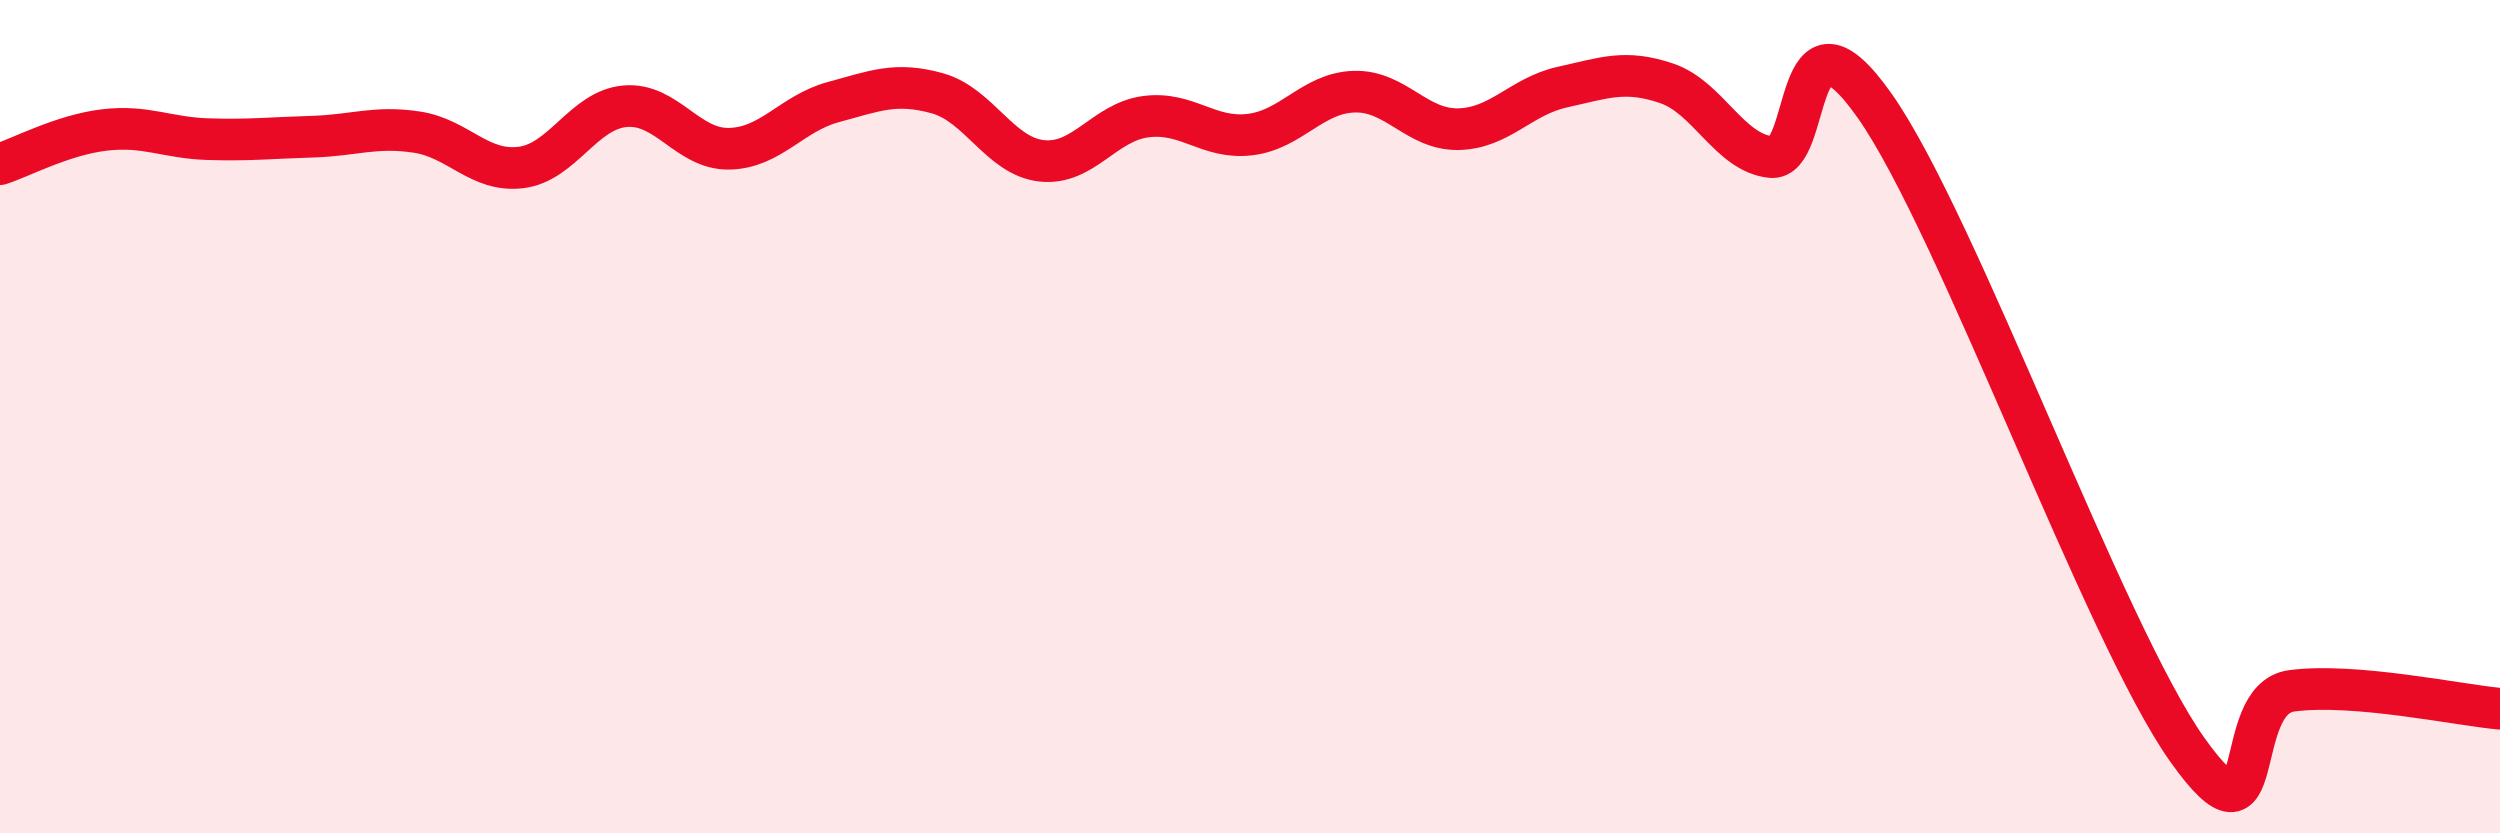
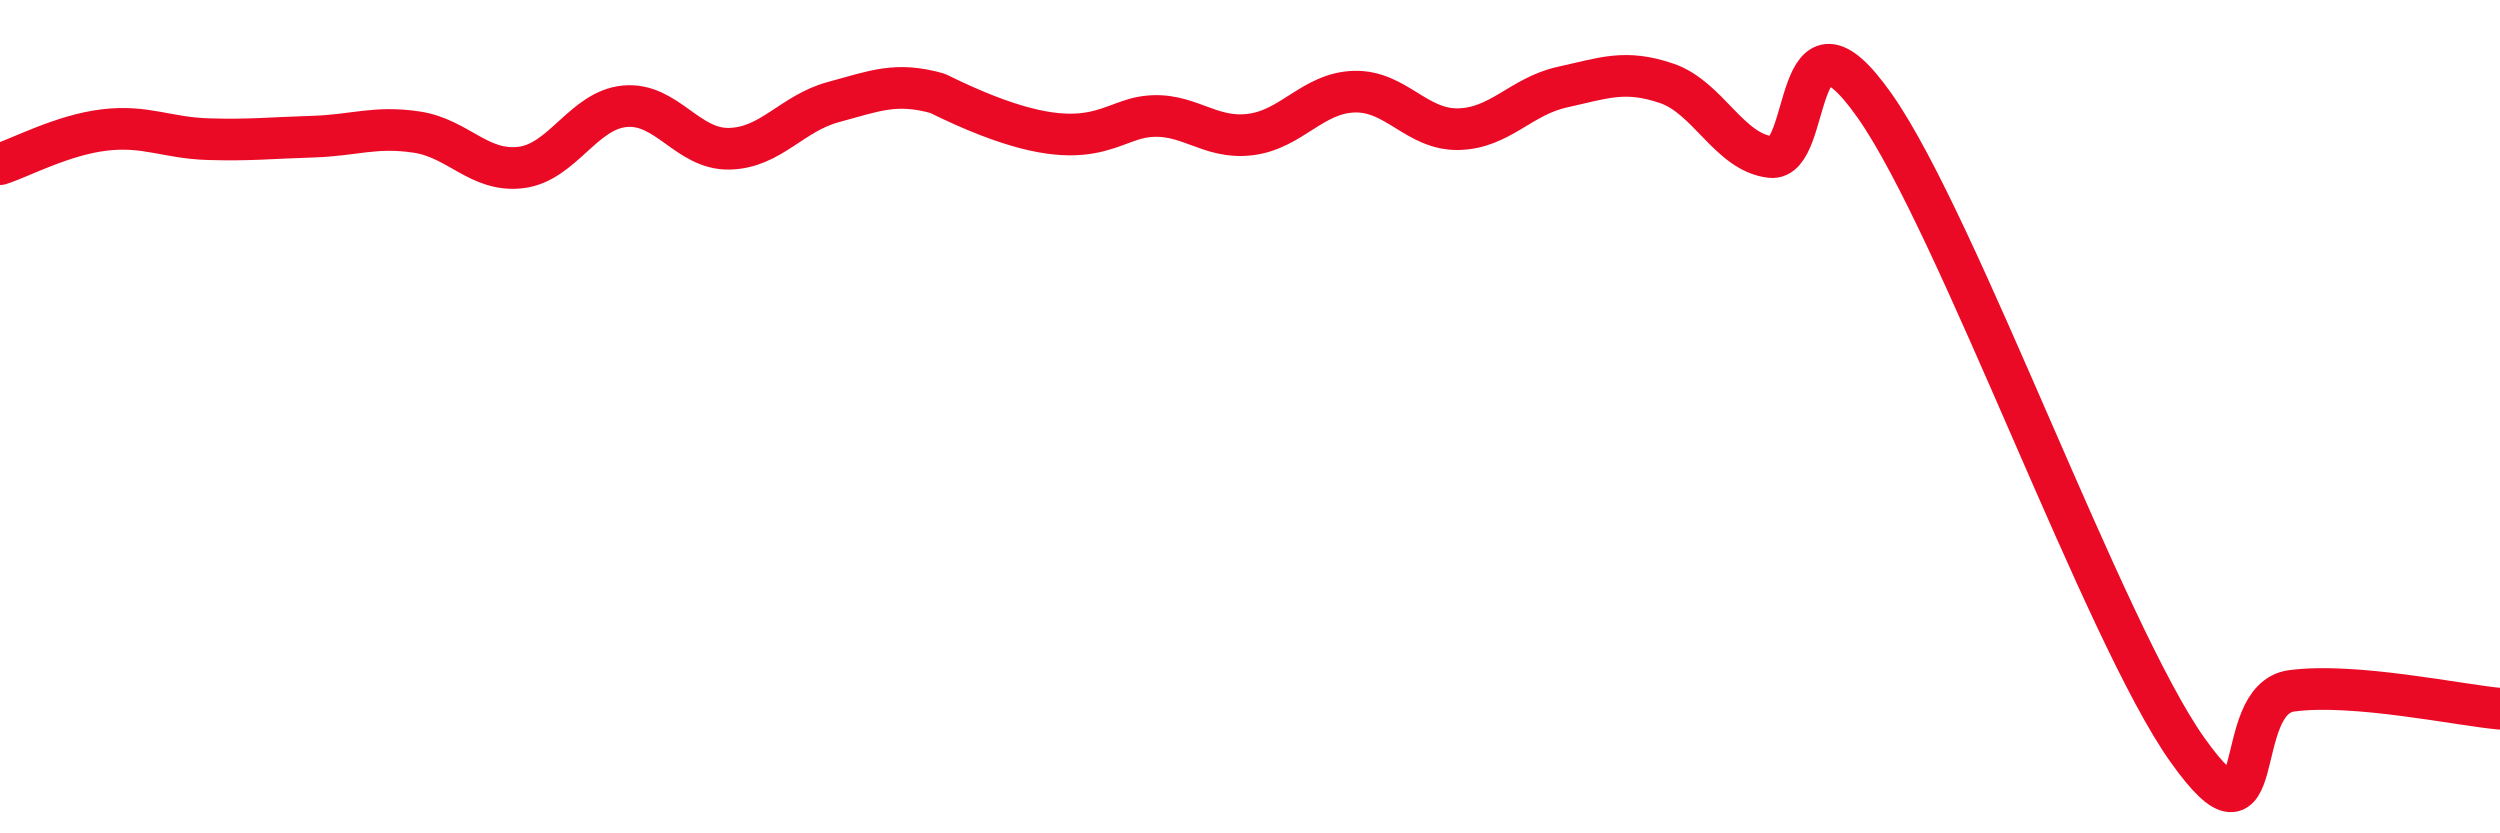
<svg xmlns="http://www.w3.org/2000/svg" width="60" height="20" viewBox="0 0 60 20">
-   <path d="M 0,3.94 C 0.5,3.78 1.5,3.24 2.5,3.12 C 3.5,3 4,3.31 5,3.34 C 6,3.37 6.5,3.31 7.5,3.28 C 8.5,3.25 9,3.02 10,3.17 C 11,3.32 11.5,4.14 12.5,4.02 C 13.5,3.9 14,2.64 15,2.55 C 16,2.46 16.5,3.59 17.5,3.57 C 18.5,3.55 19,2.72 20,2.45 C 21,2.18 21.5,1.96 22.5,2.24 C 23.5,2.52 24,3.75 25,3.86 C 26,3.97 26.5,2.93 27.5,2.8 C 28.5,2.67 29,3.35 30,3.23 C 31,3.11 31.5,2.23 32.5,2.2 C 33.5,2.17 34,3.12 35,3.1 C 36,3.08 36.5,2.31 37.5,2.09 C 38.5,1.87 39,1.66 40,2 C 41,2.34 41.5,3.66 42.5,3.77 C 43.5,3.88 43,-0.3 45,2.55 C 47,5.4 50.5,15.19 52.5,18 C 54.5,20.81 53.5,16.78 55,16.58 C 56.5,16.38 59,16.92 60,17.01L60 20L0 20Z" fill="#EB0A25" opacity="0.1" stroke-linecap="round" stroke-linejoin="round" />
-   <path d="M 0,3.94 C 0.5,3.78 1.5,3.24 2.5,3.12 C 3.5,3 4,3.31 5,3.34 C 6,3.37 6.5,3.31 7.5,3.28 C 8.5,3.25 9,3.02 10,3.17 C 11,3.32 11.5,4.14 12.5,4.02 C 13.5,3.9 14,2.64 15,2.55 C 16,2.46 16.5,3.59 17.5,3.57 C 18.5,3.55 19,2.72 20,2.45 C 21,2.18 21.5,1.96 22.5,2.24 C 23.5,2.52 24,3.75 25,3.86 C 26,3.97 26.5,2.93 27.5,2.8 C 28.5,2.67 29,3.35 30,3.23 C 31,3.11 31.5,2.23 32.5,2.2 C 33.5,2.17 34,3.12 35,3.1 C 36,3.08 36.5,2.31 37.5,2.09 C 38.5,1.87 39,1.66 40,2 C 41,2.34 41.5,3.66 42.5,3.77 C 43.5,3.88 43,-0.3 45,2.55 C 47,5.4 50.5,15.19 52.5,18 C 54.5,20.81 53.5,16.78 55,16.58 C 56.5,16.38 59,16.92 60,17.01" stroke="#EB0A25" stroke-width="1" fill="none" stroke-linecap="round" stroke-linejoin="round" />
+   <path d="M 0,3.94 C 0.5,3.78 1.5,3.24 2.5,3.12 C 3.5,3 4,3.31 5,3.34 C 6,3.37 6.5,3.31 7.5,3.28 C 8.5,3.25 9,3.02 10,3.17 C 11,3.32 11.5,4.14 12.5,4.02 C 13.5,3.9 14,2.64 15,2.55 C 16,2.46 16.5,3.59 17.5,3.57 C 18.5,3.55 19,2.72 20,2.45 C 21,2.18 21.5,1.96 22.5,2.24 C 26,3.97 26.5,2.93 27.5,2.8 C 28.5,2.67 29,3.35 30,3.23 C 31,3.11 31.5,2.23 32.5,2.2 C 33.5,2.17 34,3.12 35,3.1 C 36,3.08 36.5,2.31 37.5,2.09 C 38.5,1.87 39,1.66 40,2 C 41,2.34 41.5,3.66 42.5,3.77 C 43.5,3.88 43,-0.3 45,2.55 C 47,5.4 50.5,15.19 52.5,18 C 54.5,20.81 53.5,16.78 55,16.58 C 56.5,16.38 59,16.92 60,17.01" stroke="#EB0A25" stroke-width="1" fill="none" stroke-linecap="round" stroke-linejoin="round" />
</svg>